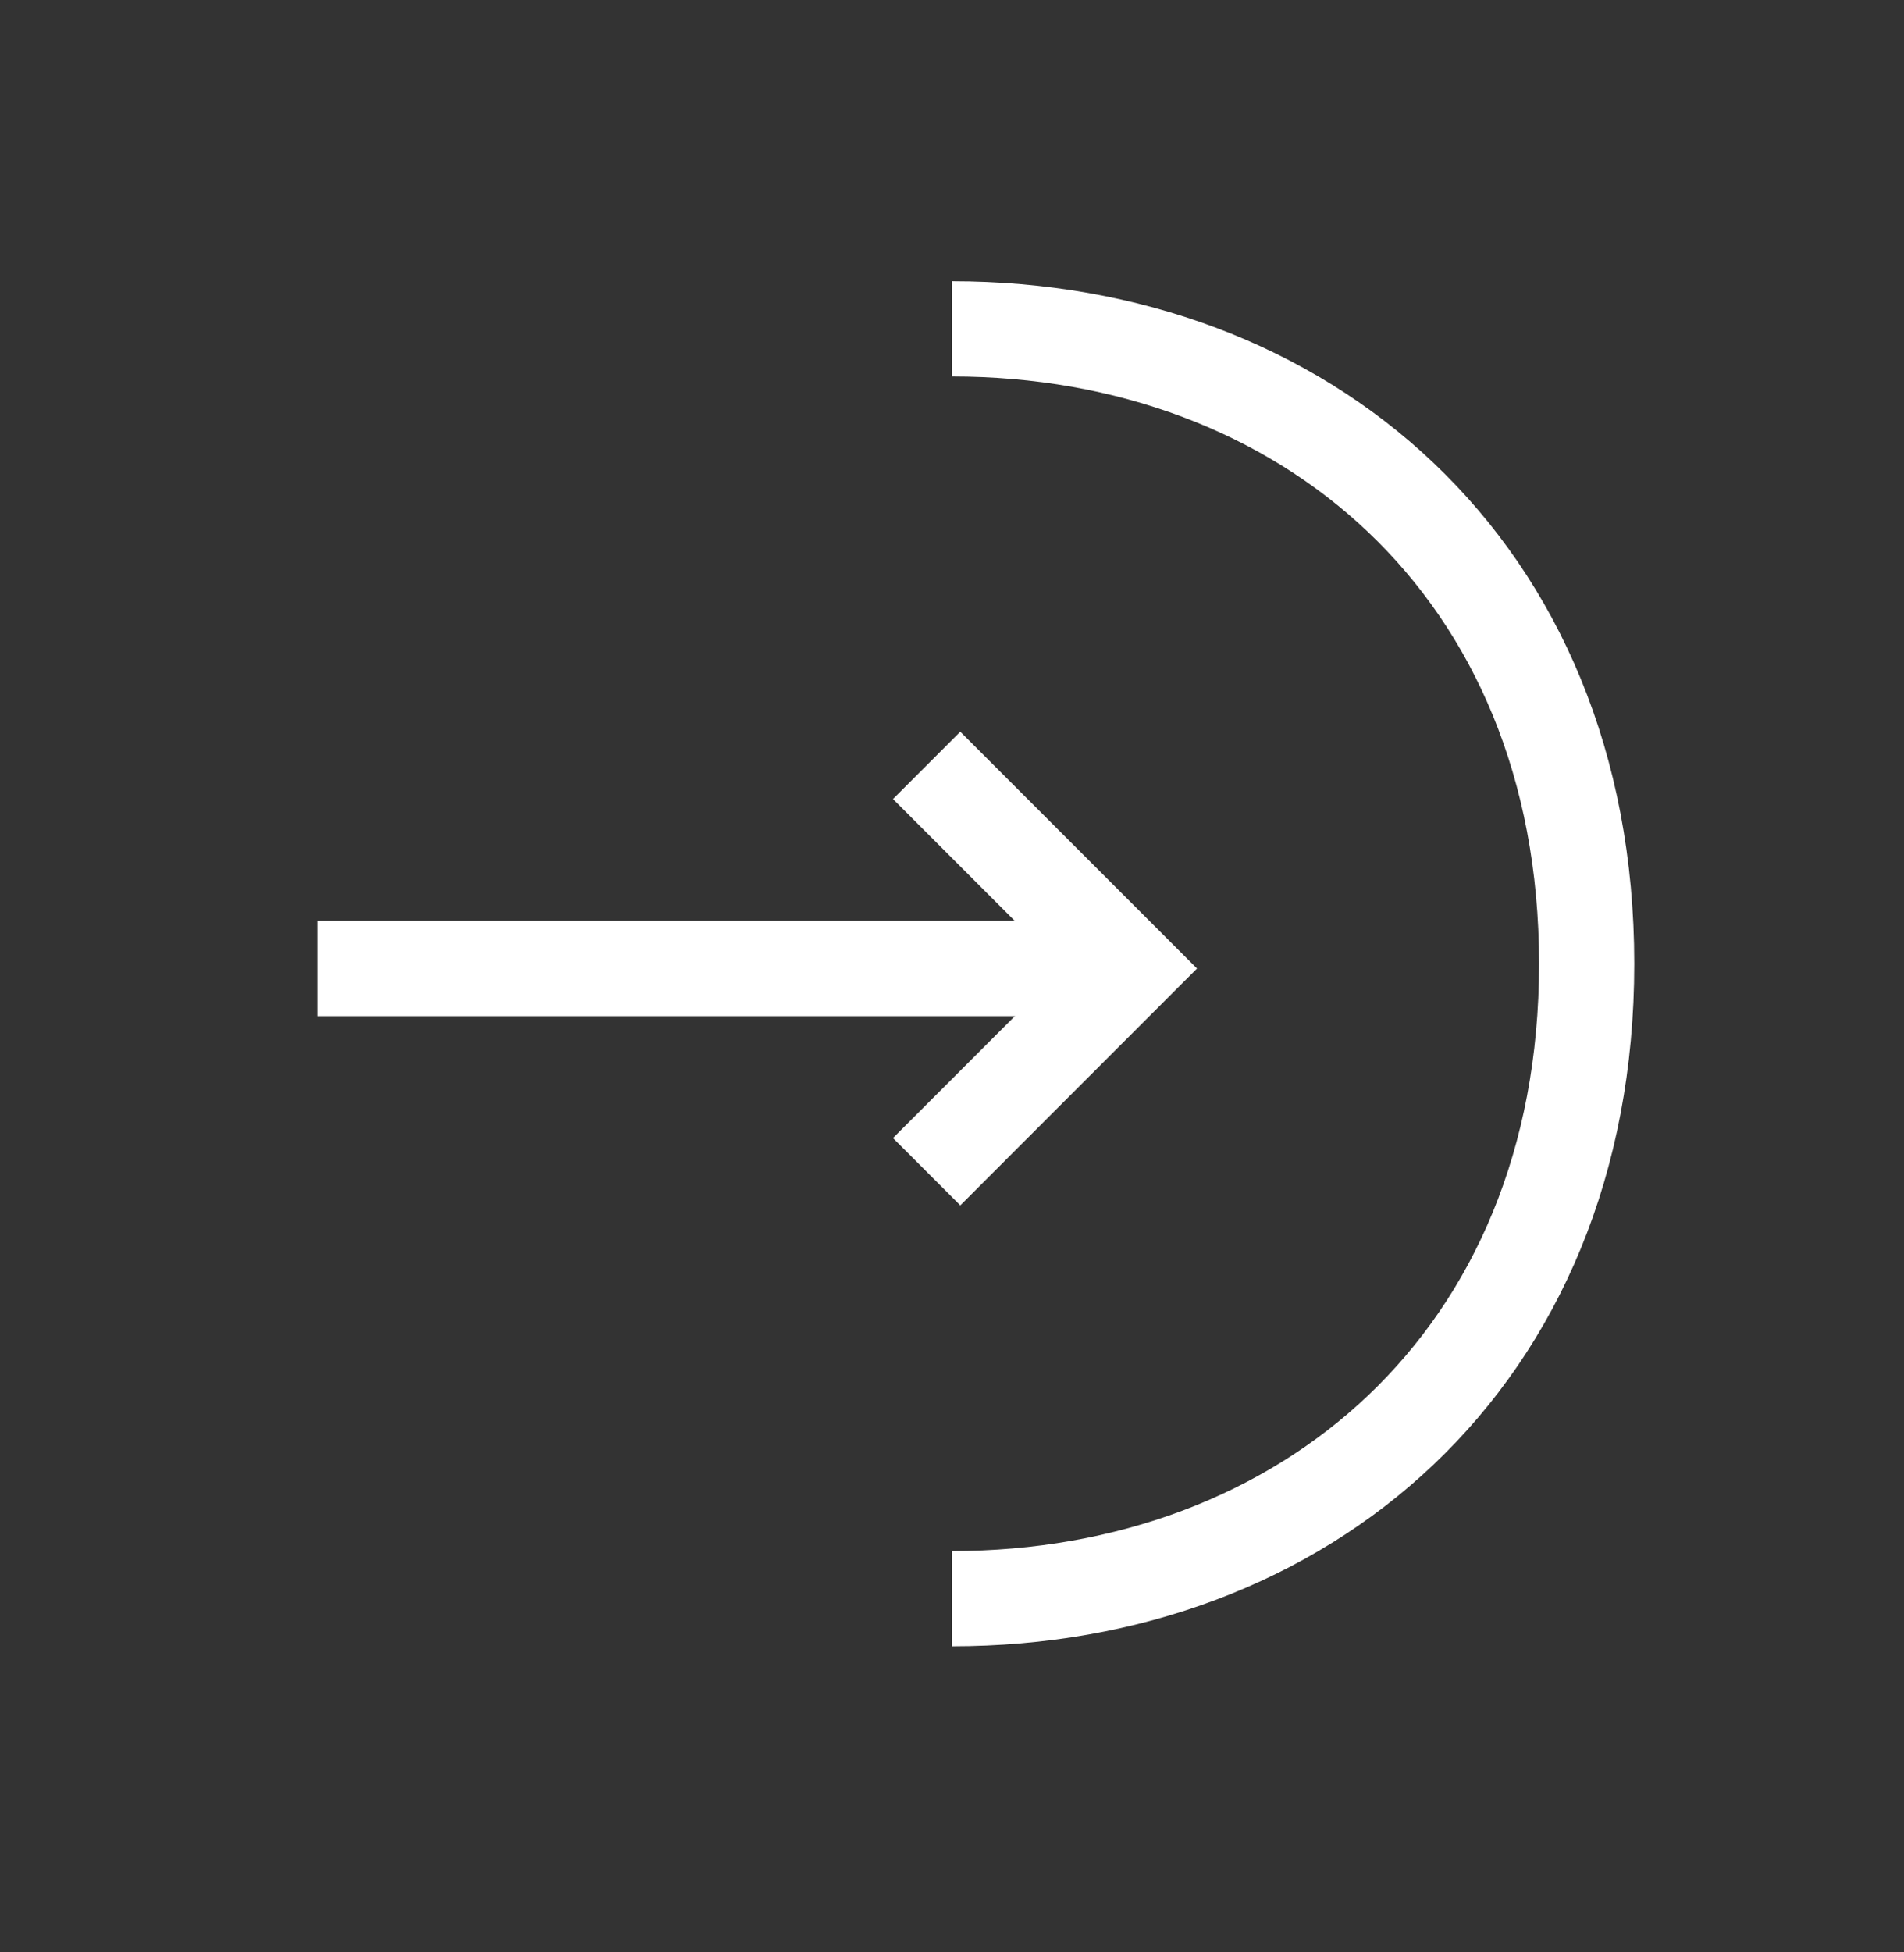
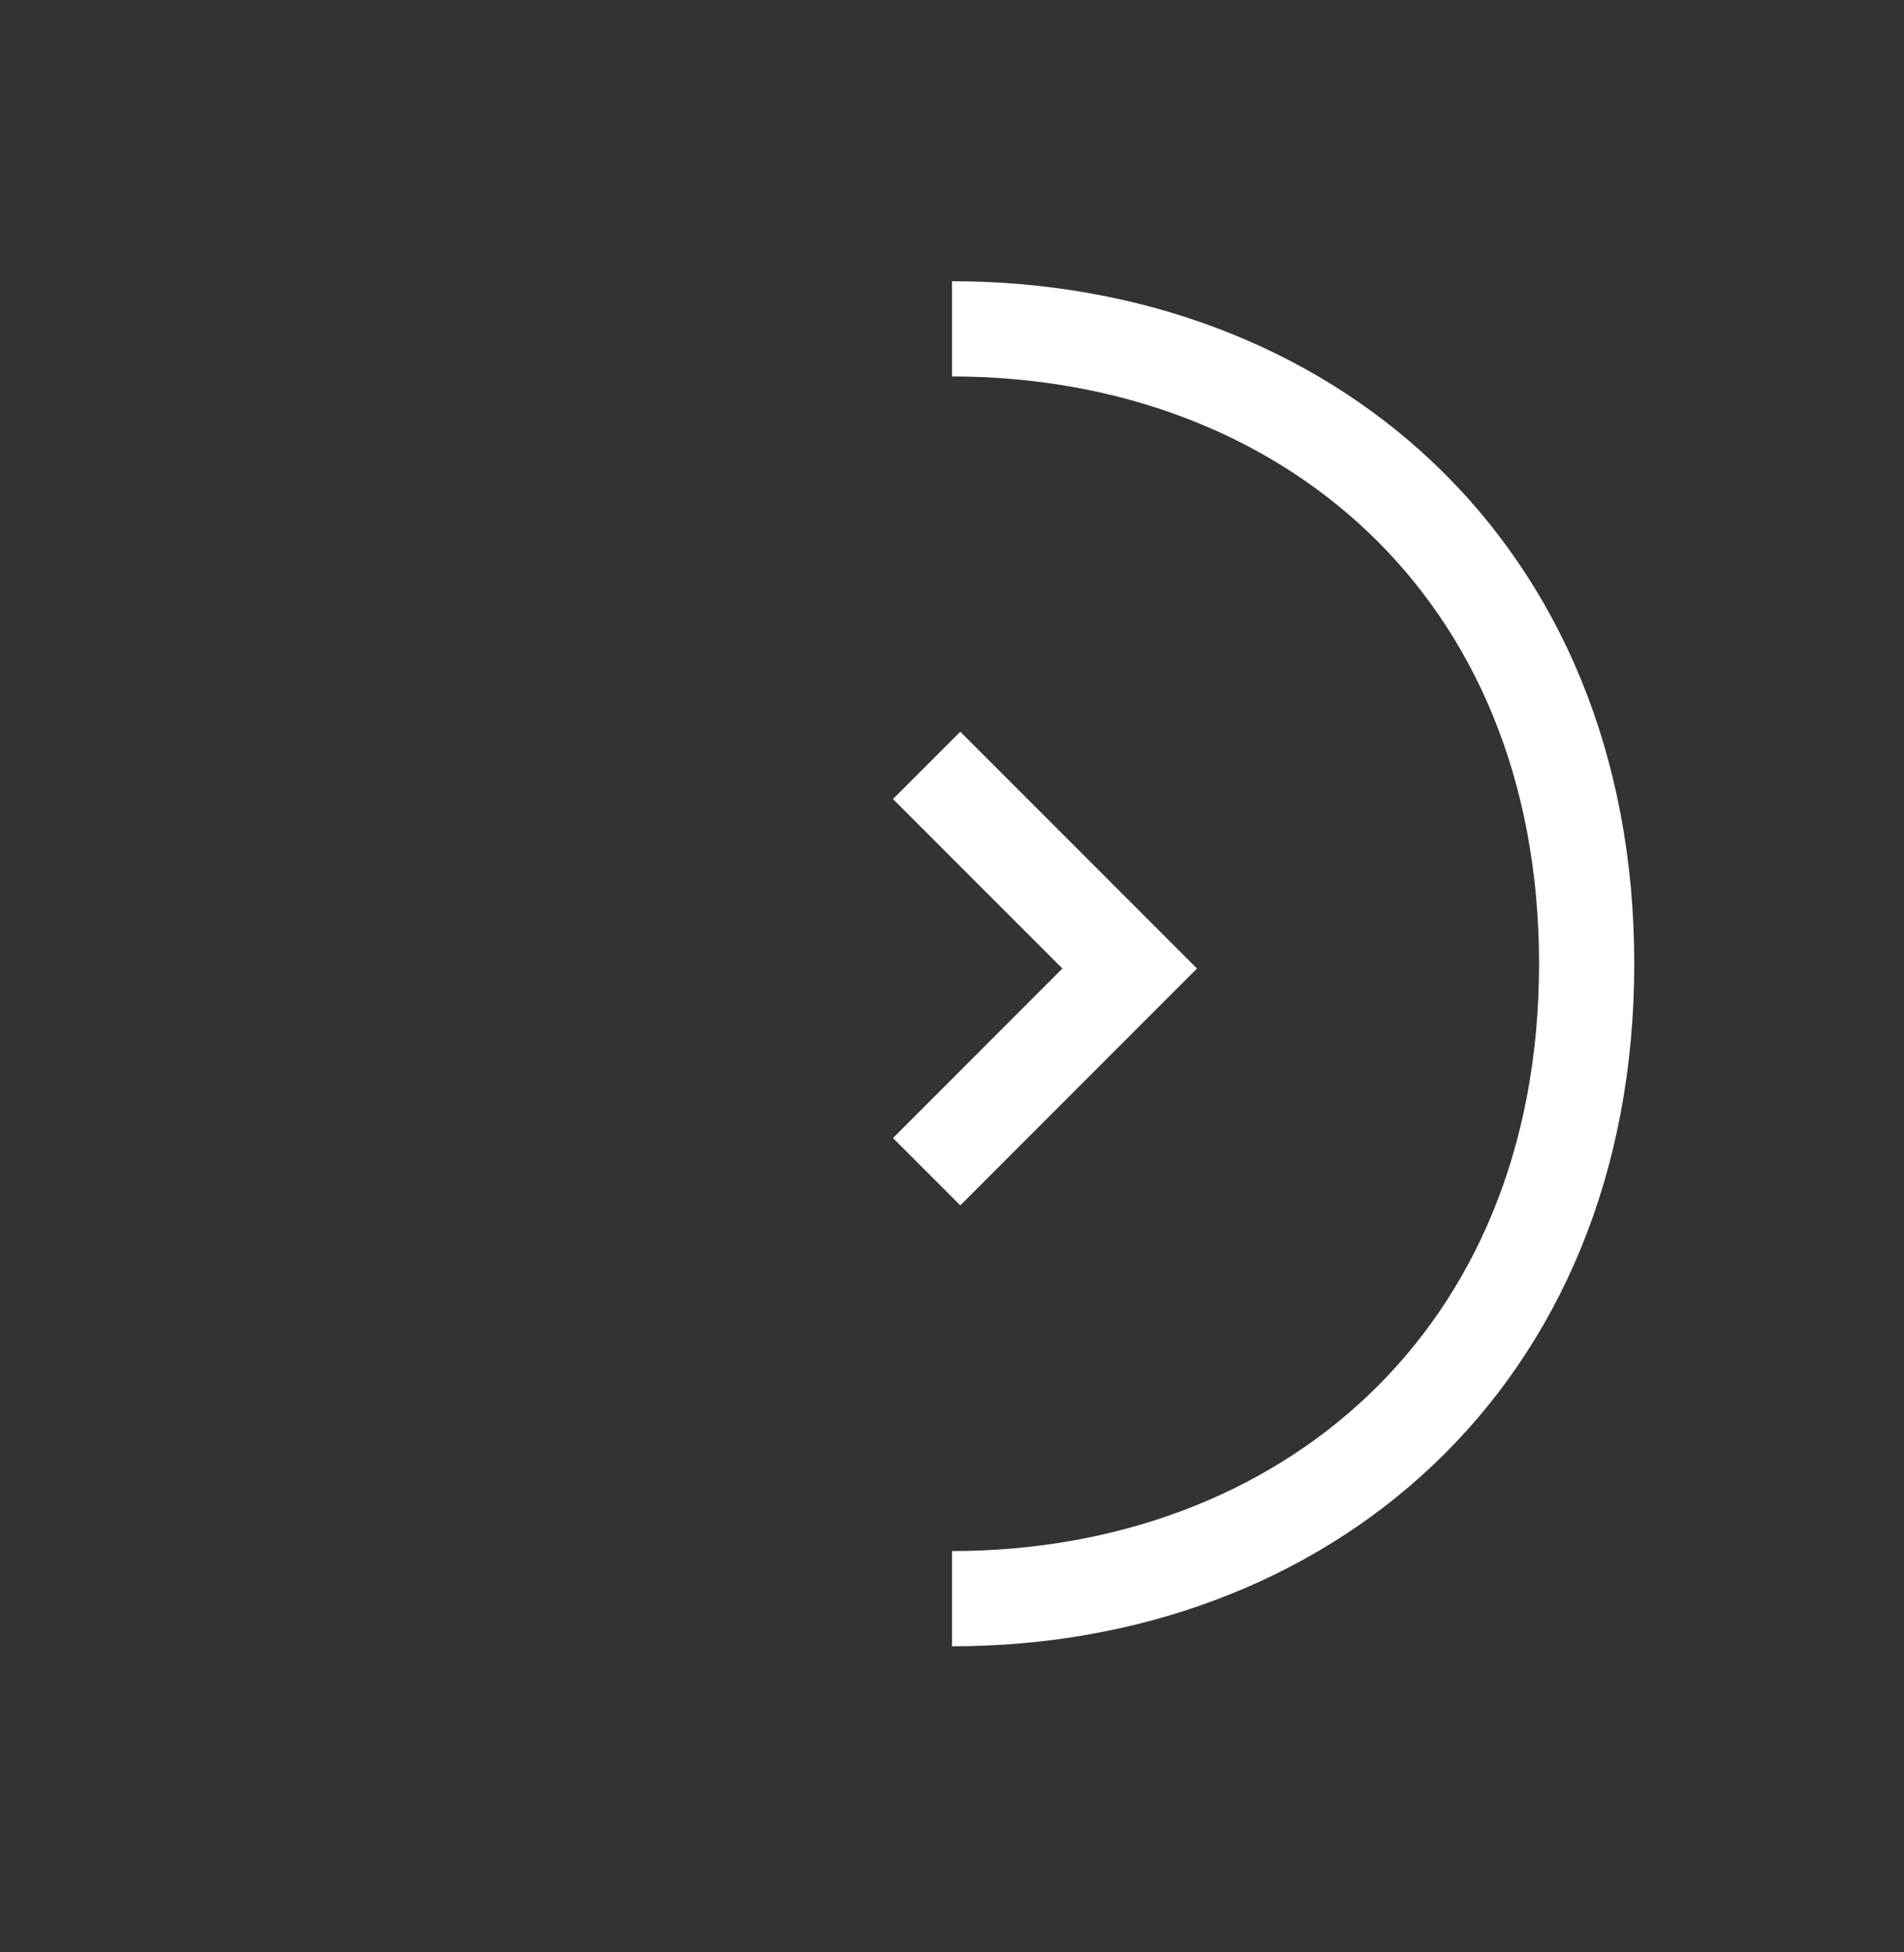
<svg xmlns="http://www.w3.org/2000/svg" width="40" height="41" viewBox="0 0 40 41" fill="none">
  <rect x="0" y="0" width="40" height="41" fill="#333333" stroke="none" />
  <path d="M19.467 24.606L23.733 20.339L19.467 16.073" stroke="white" stroke-width="2" strokeMiterlimit="10" strokeLinecap="round" strokeLinejoin="round" />
-   <path d="M6.667 20.339L23.617 20.339" stroke="white" stroke-width="2" strokeMiterlimit="10" strokeLinecap="round" strokeLinejoin="round" />
  <path d="M20 6.906C27.367 6.906 33.333 11.906 33.333 20.239C33.333 28.572 27.367 33.572 20 33.572" stroke="white" stroke-width="2" strokeMiterlimit="10" strokeLinecap="round" strokeLinejoin="round" />
</svg>